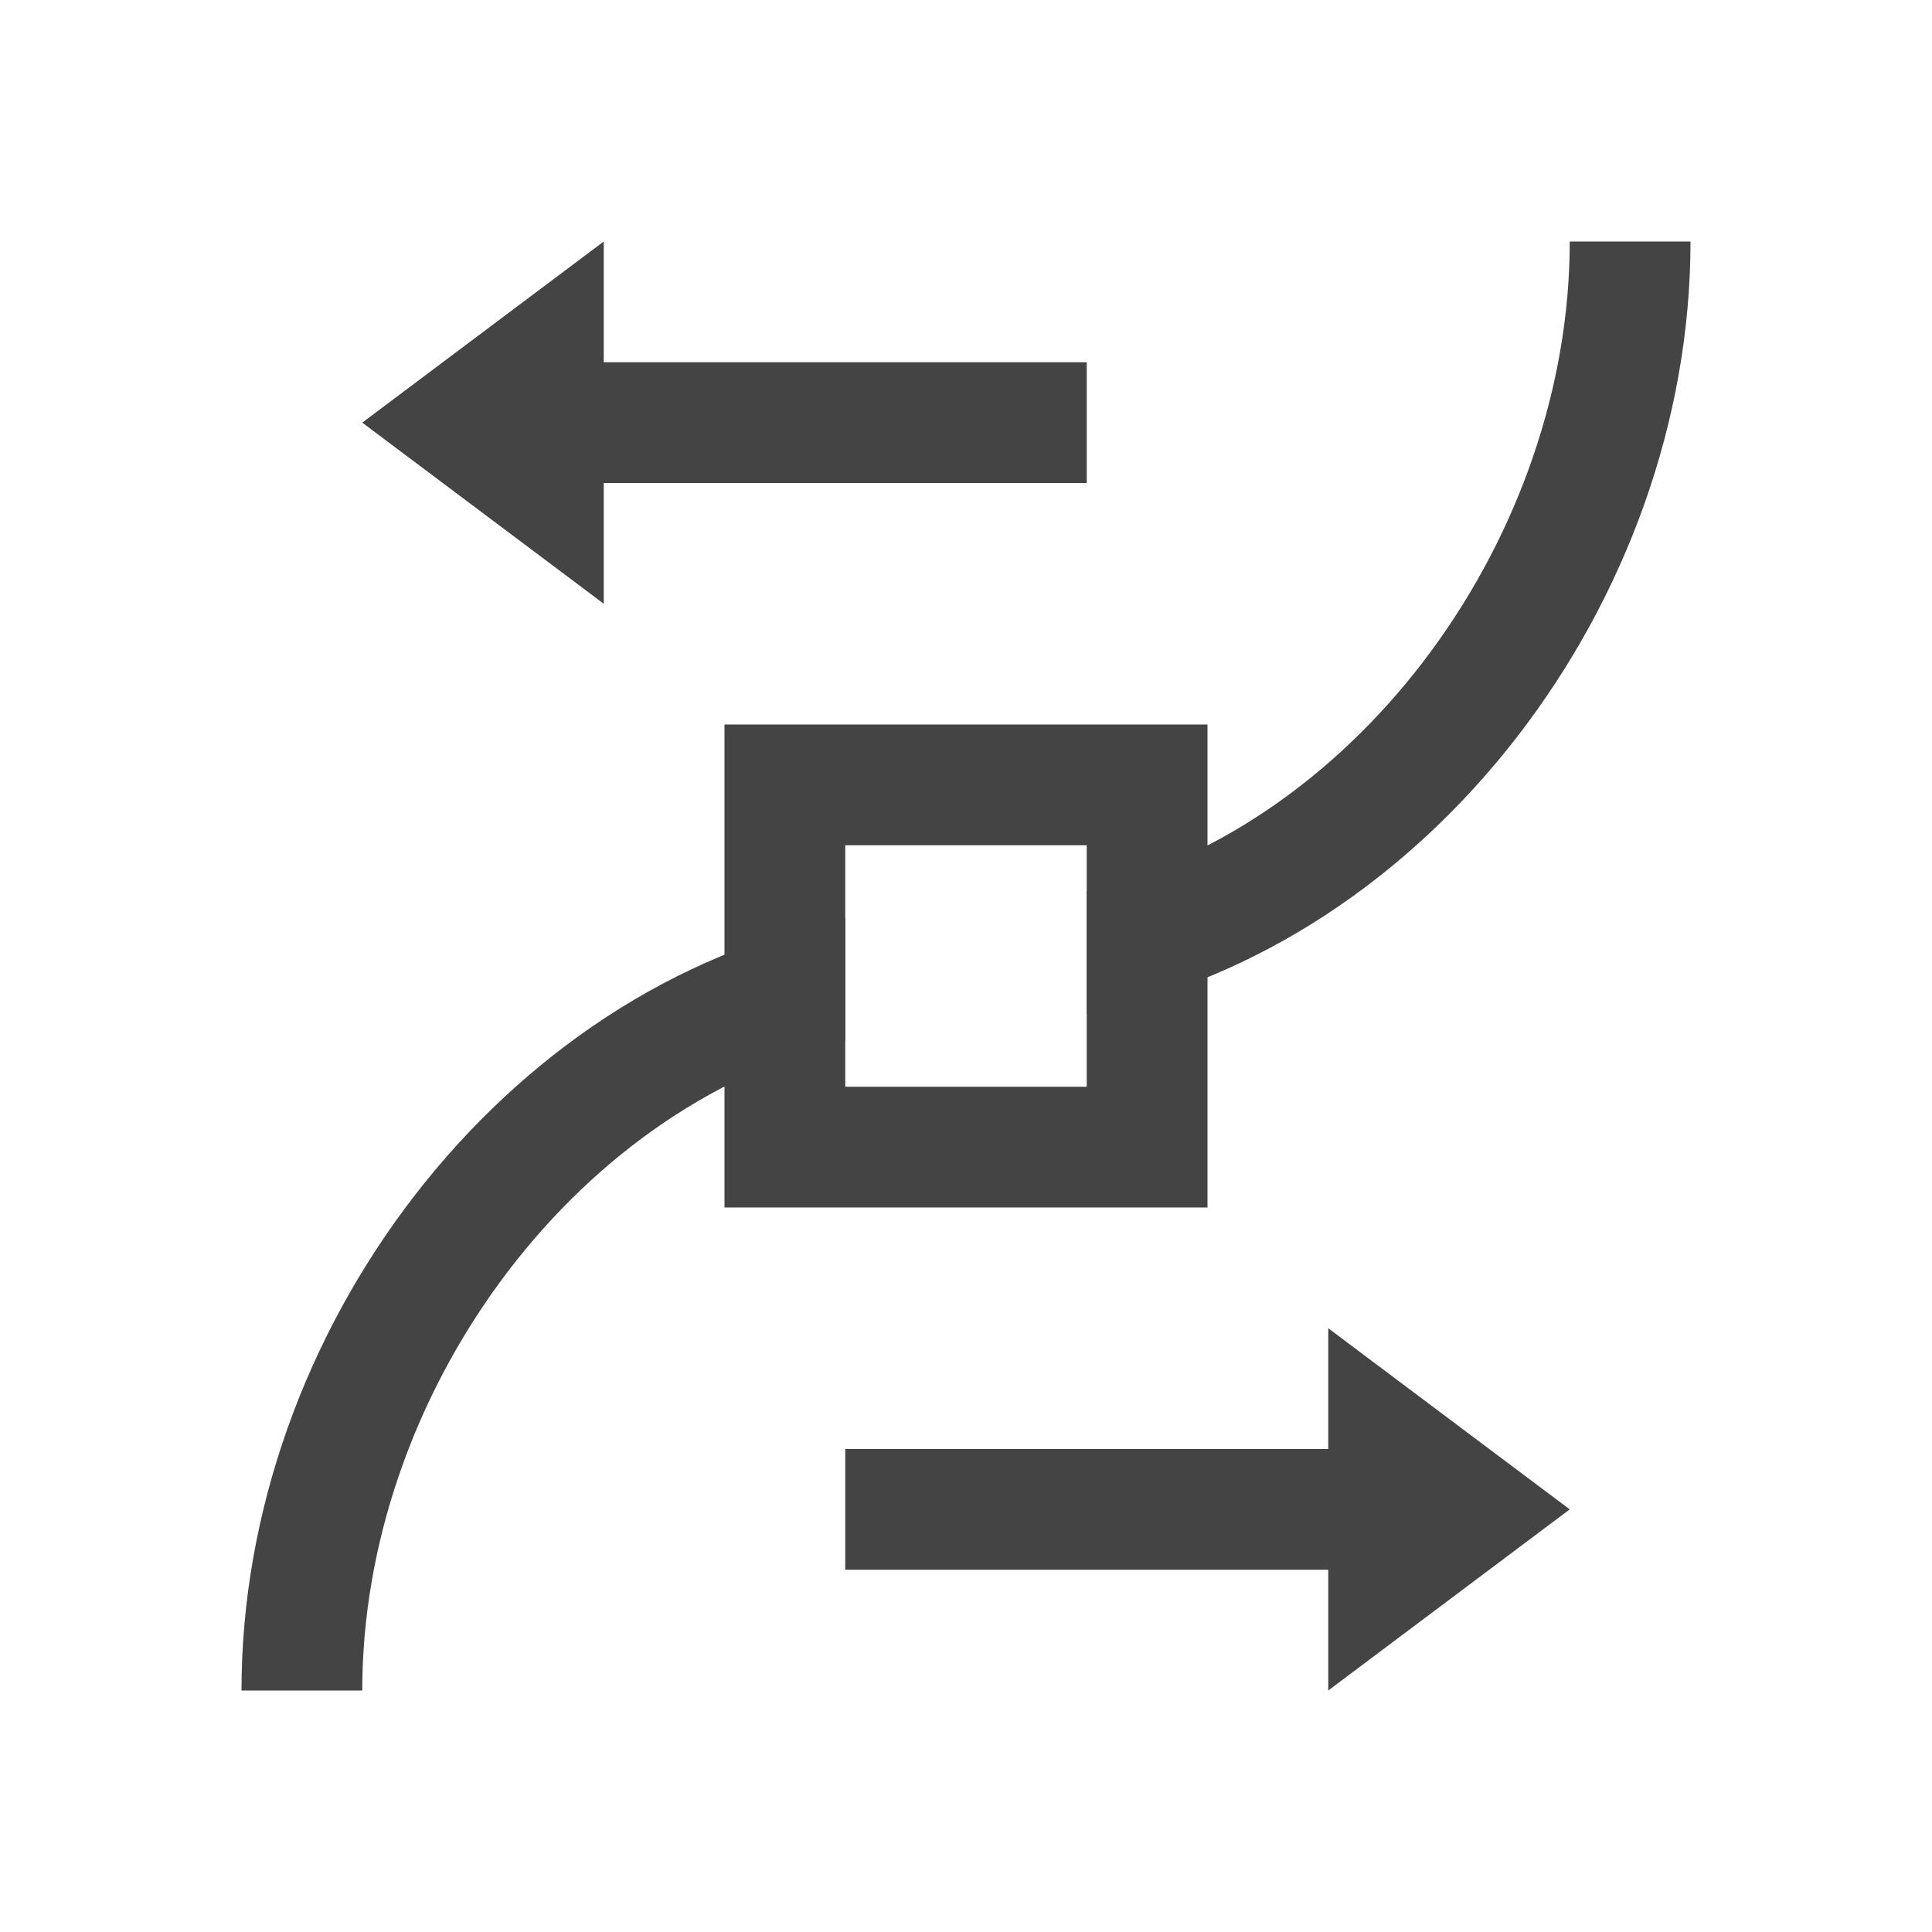
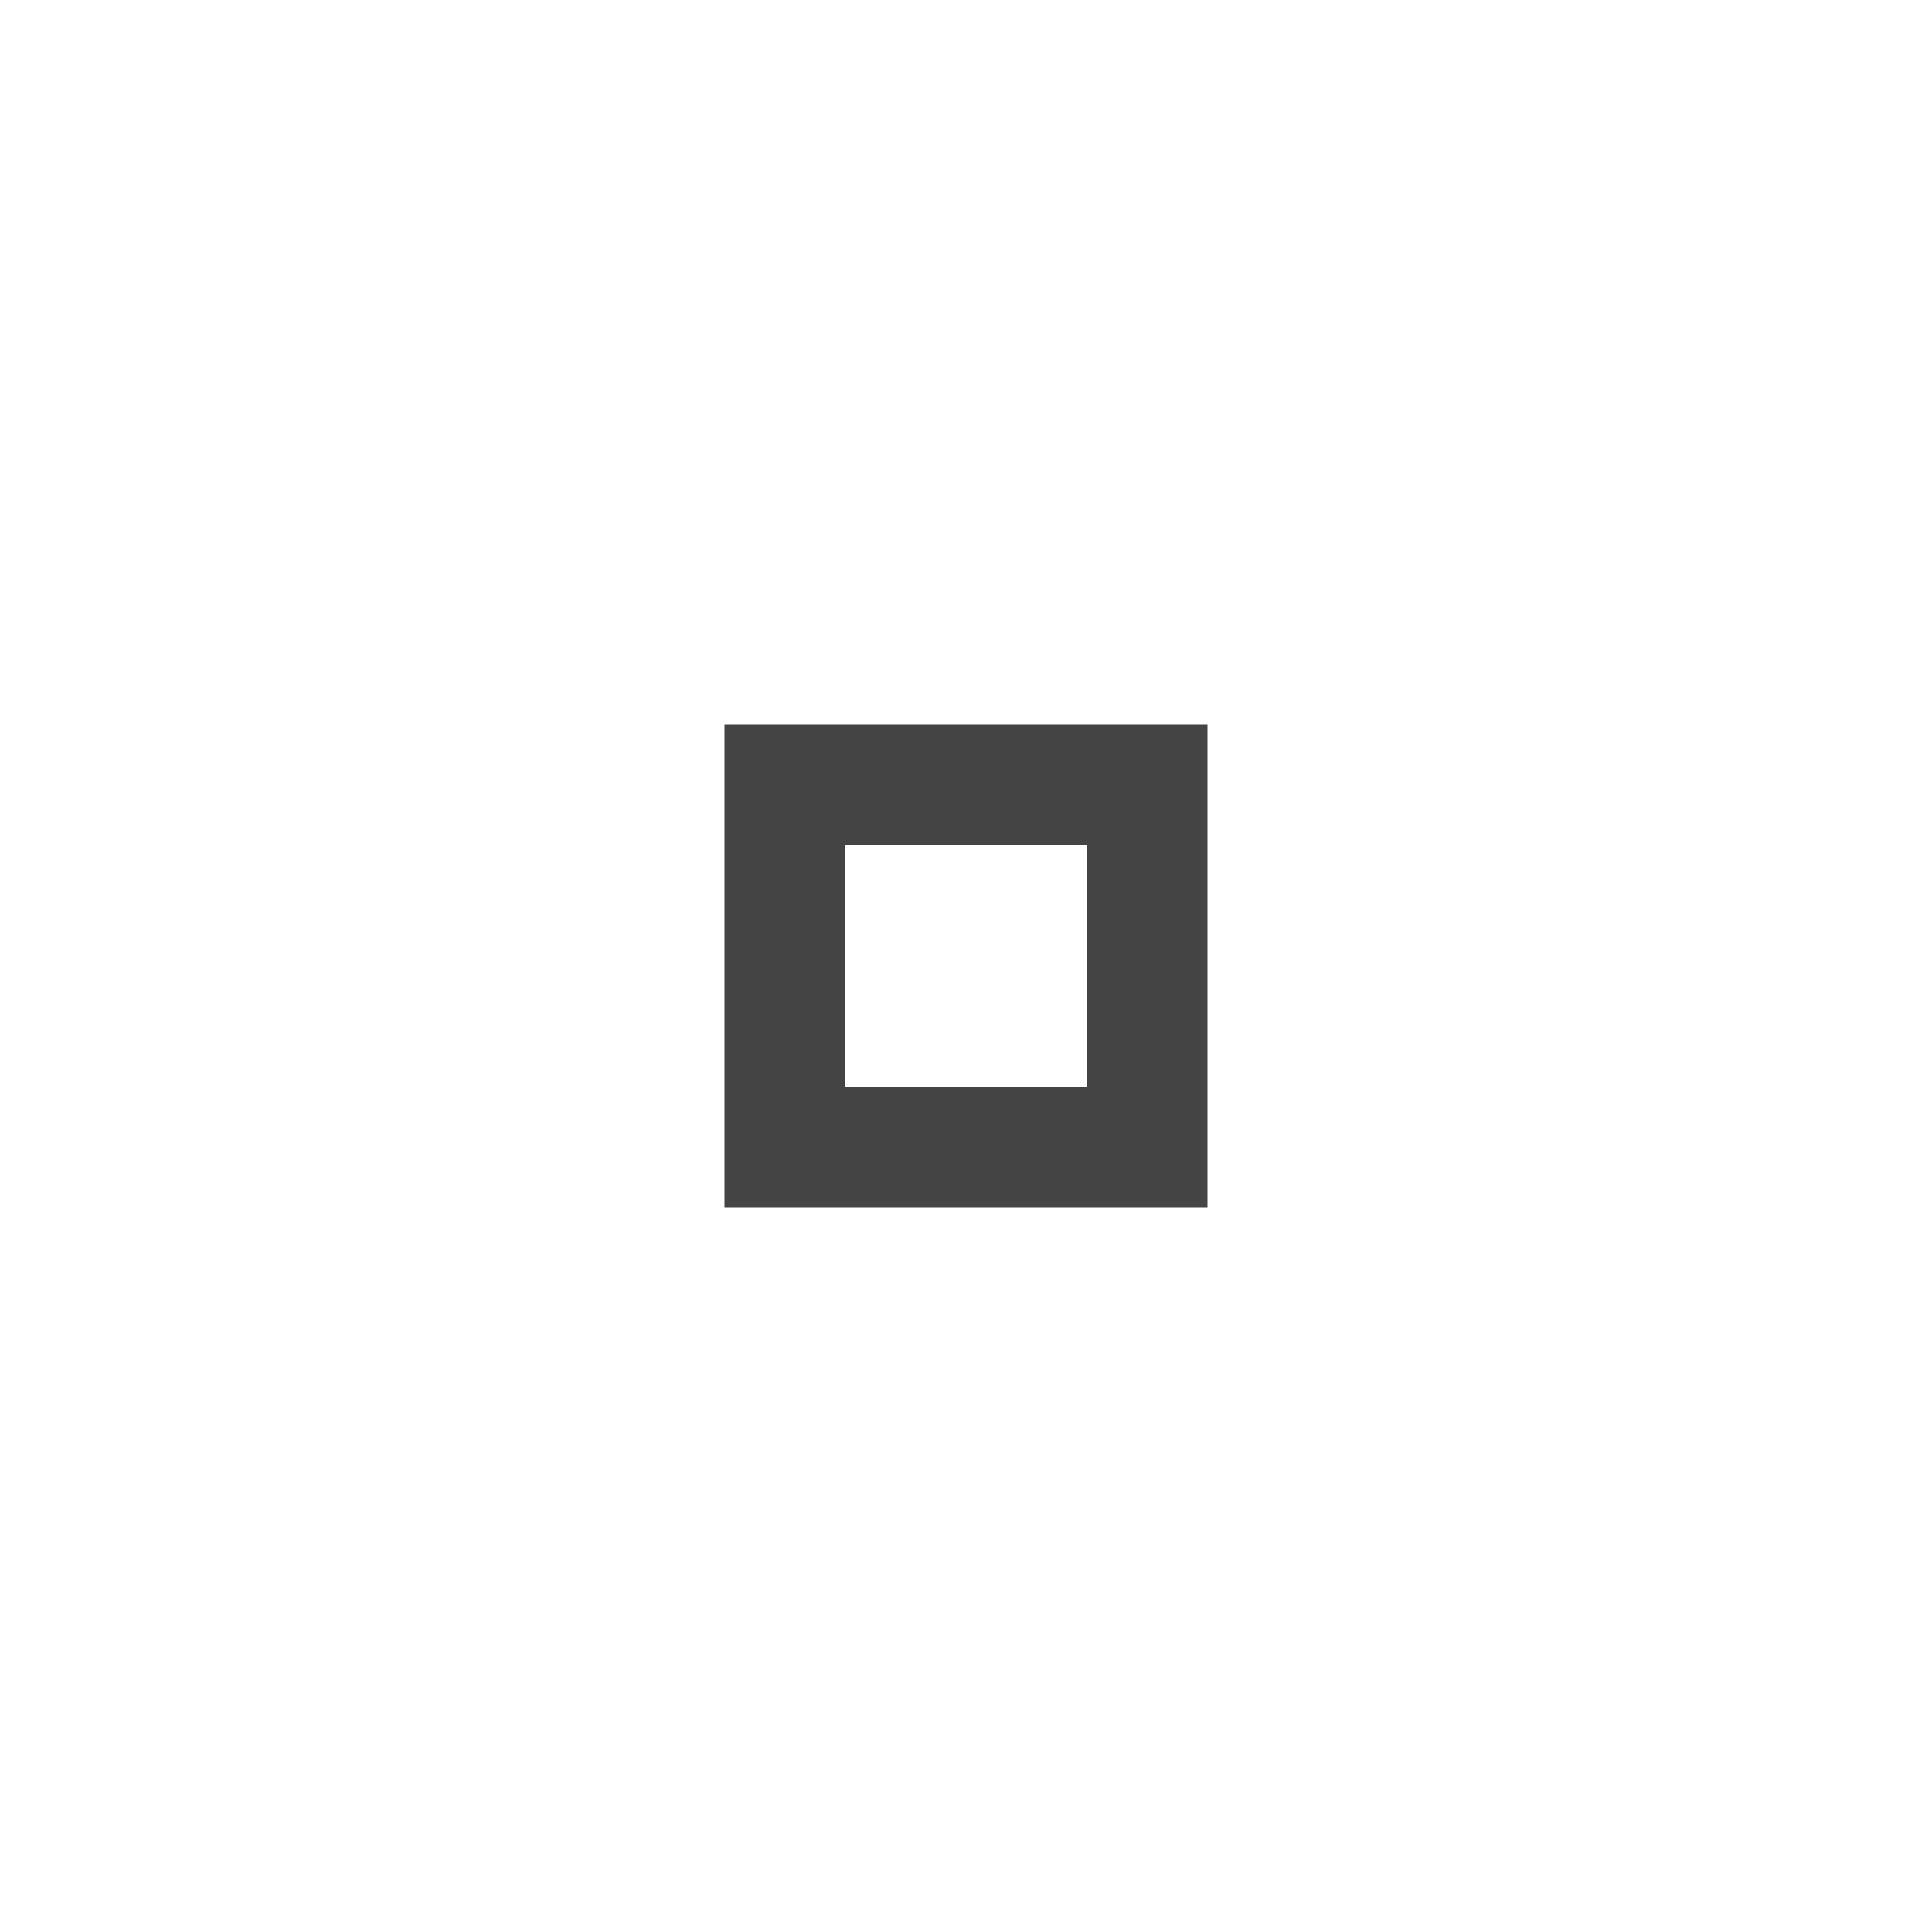
<svg xmlns="http://www.w3.org/2000/svg" style="fill-rule:evenodd;clip-rule:evenodd;stroke-linejoin:round;stroke-miterlimit:2" width="100%" height="100%" viewBox="0 0 16 16" xml:space="preserve">
  <defs>
    <style id="current-color-scheme" type="text/css">
   .ColorScheme-Text { color:#444444; } .ColorScheme-Highlight { color:#4285f4; } .ColorScheme-NeutralText { color:#ff9800; } .ColorScheme-PositiveText { color:#4caf50; } .ColorScheme-NegativeText { color:#f44336; }
  </style>
  </defs>
-   <path style="fill:currentColor;" class="ColorScheme-Text" d="M5,2l-2,1.5l2,1.5l0,-1l4,0l0,-1l-4,0l0,-1Zm8,0c0,2.419 -1.718,4.821 -4,5.379l0,1.016c2.837,-0.56 5,-3.422 5,-6.395l-1,0Zm-6,5.605c-2.837,0.56 -5,3.422 -5,6.395l1,0c0,-2.419 1.718,-4.821 4,-5.379l0,-1.016Zm4,3.395l0,1l-4,0l0,1l4,0l0,1l2,-1.5l-2,-1.5Z" />
  <path style="fill:currentColor;" class="ColorScheme-Text" d="M6,6l0,4l4,0l0,-4l-4,0Zm1,1l2,0l0,2l-2,0l0,-2Z" />
</svg>